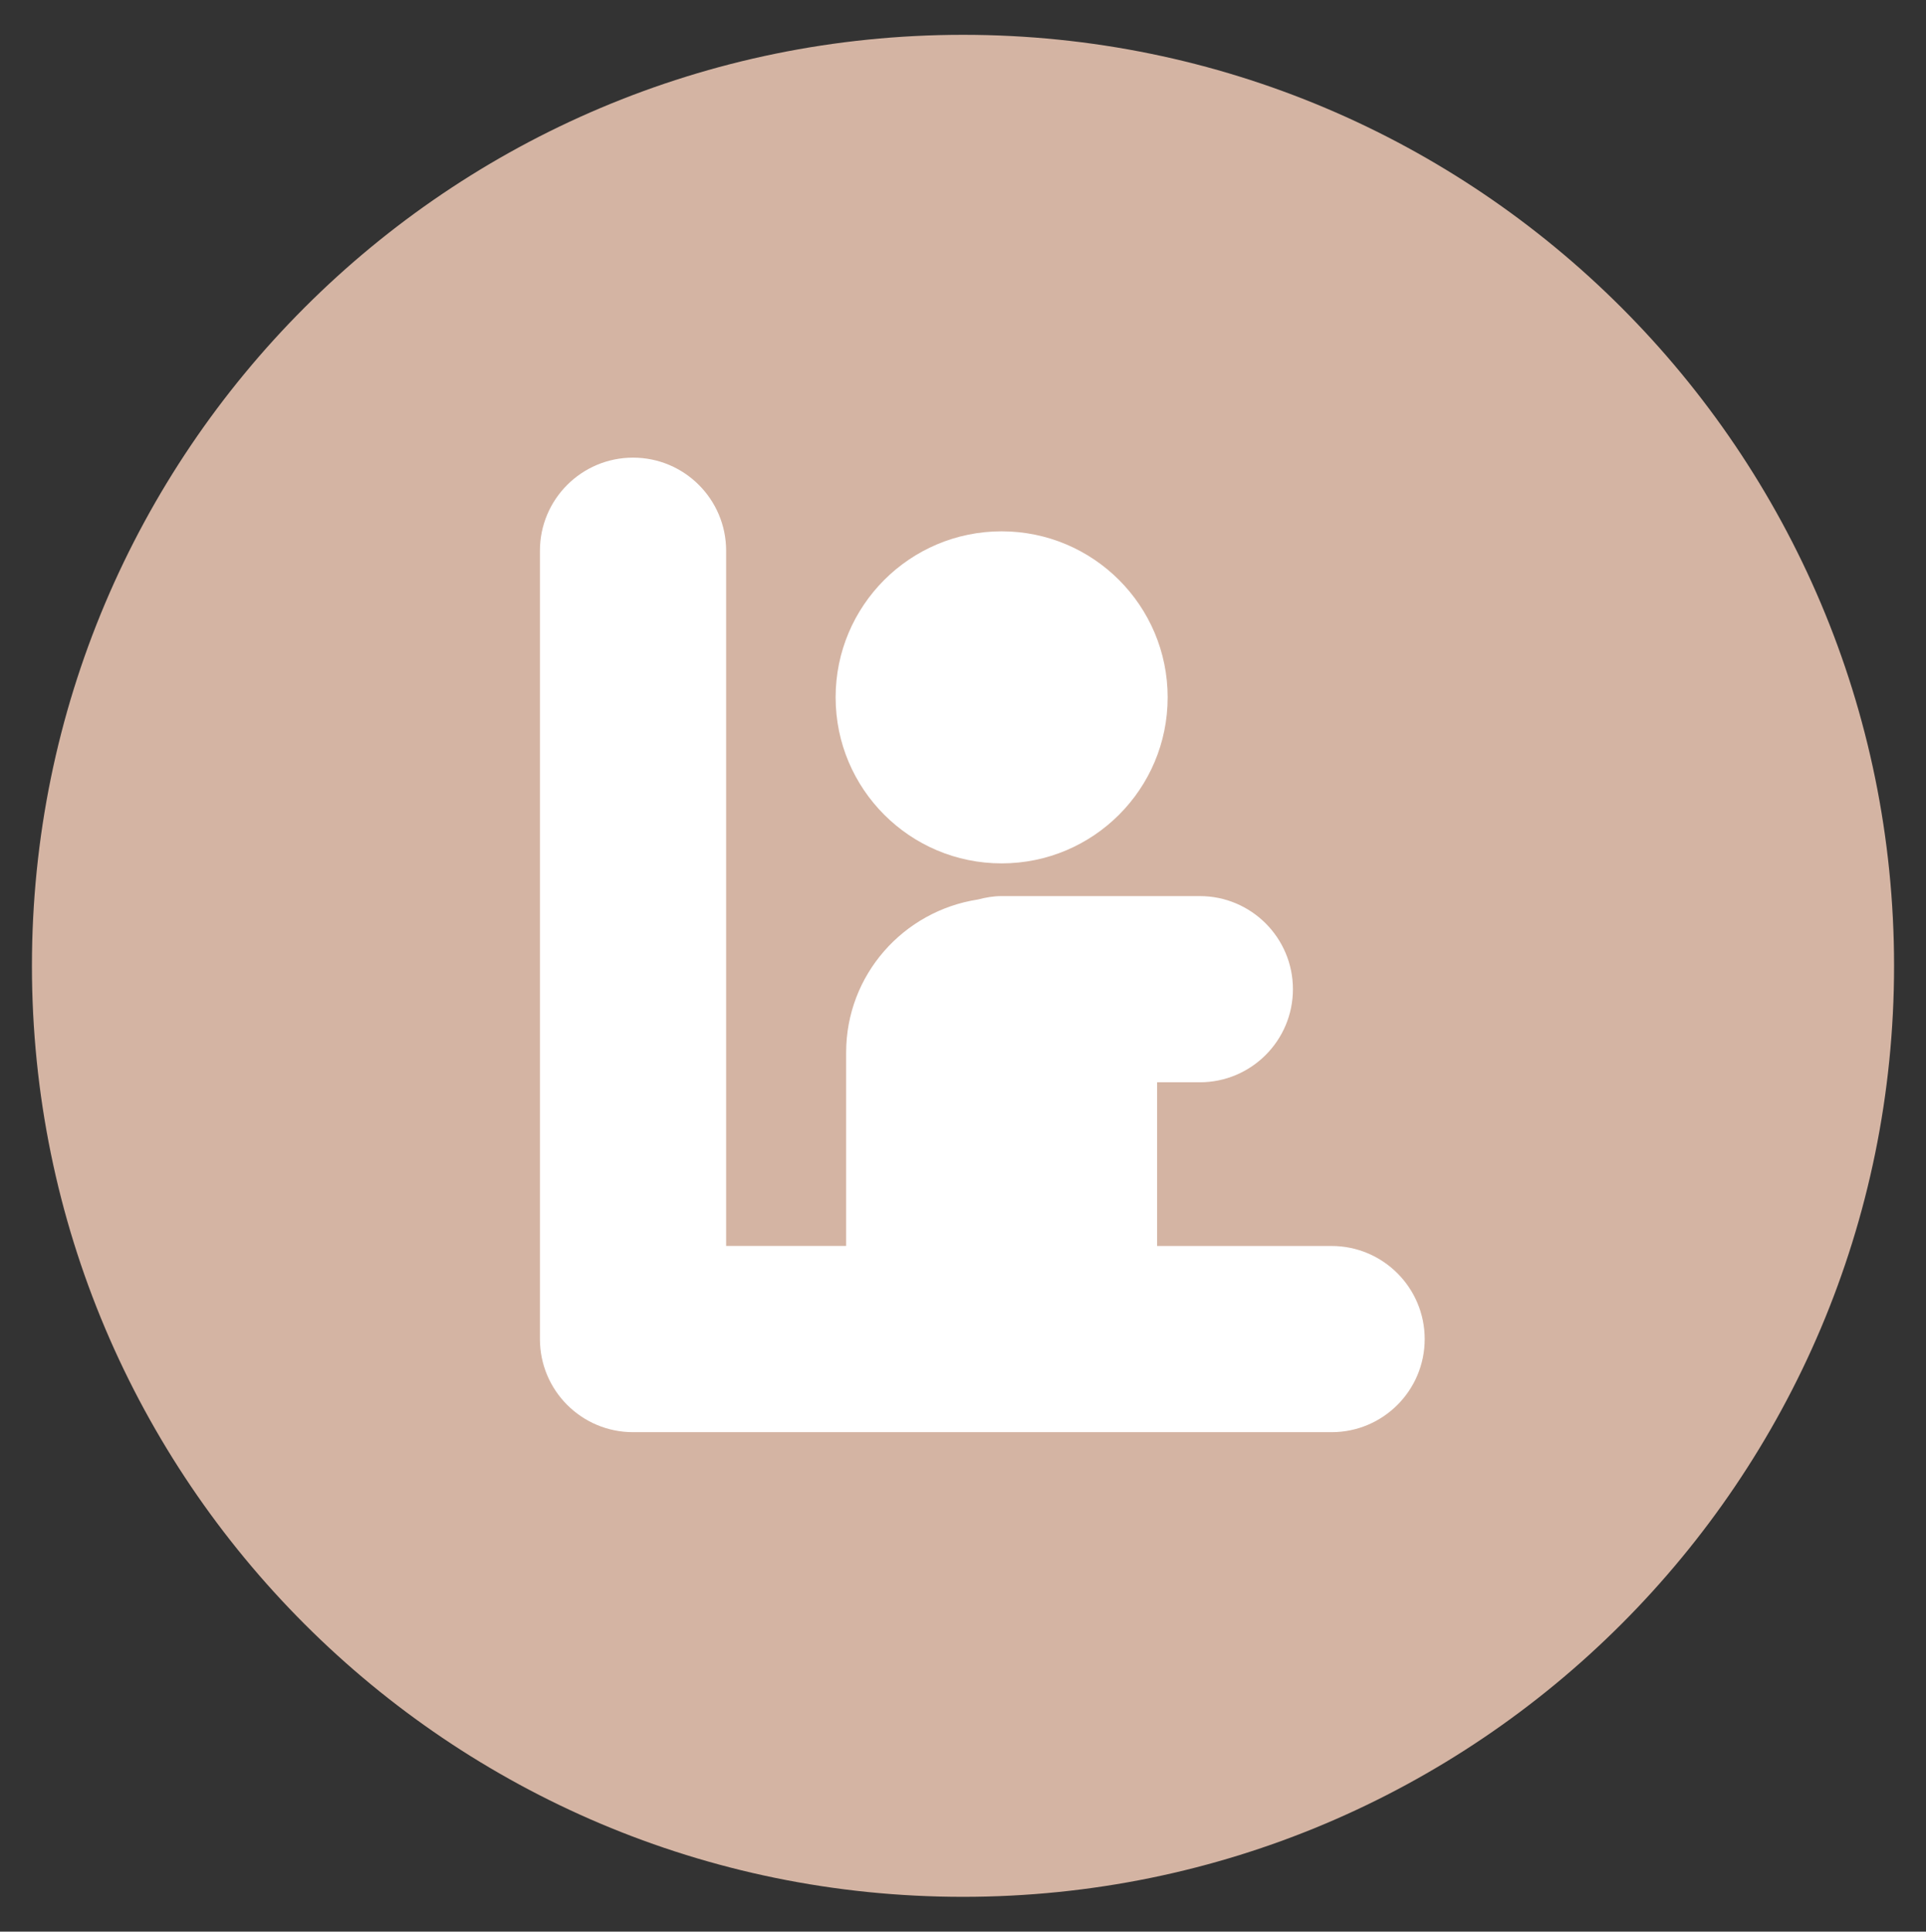
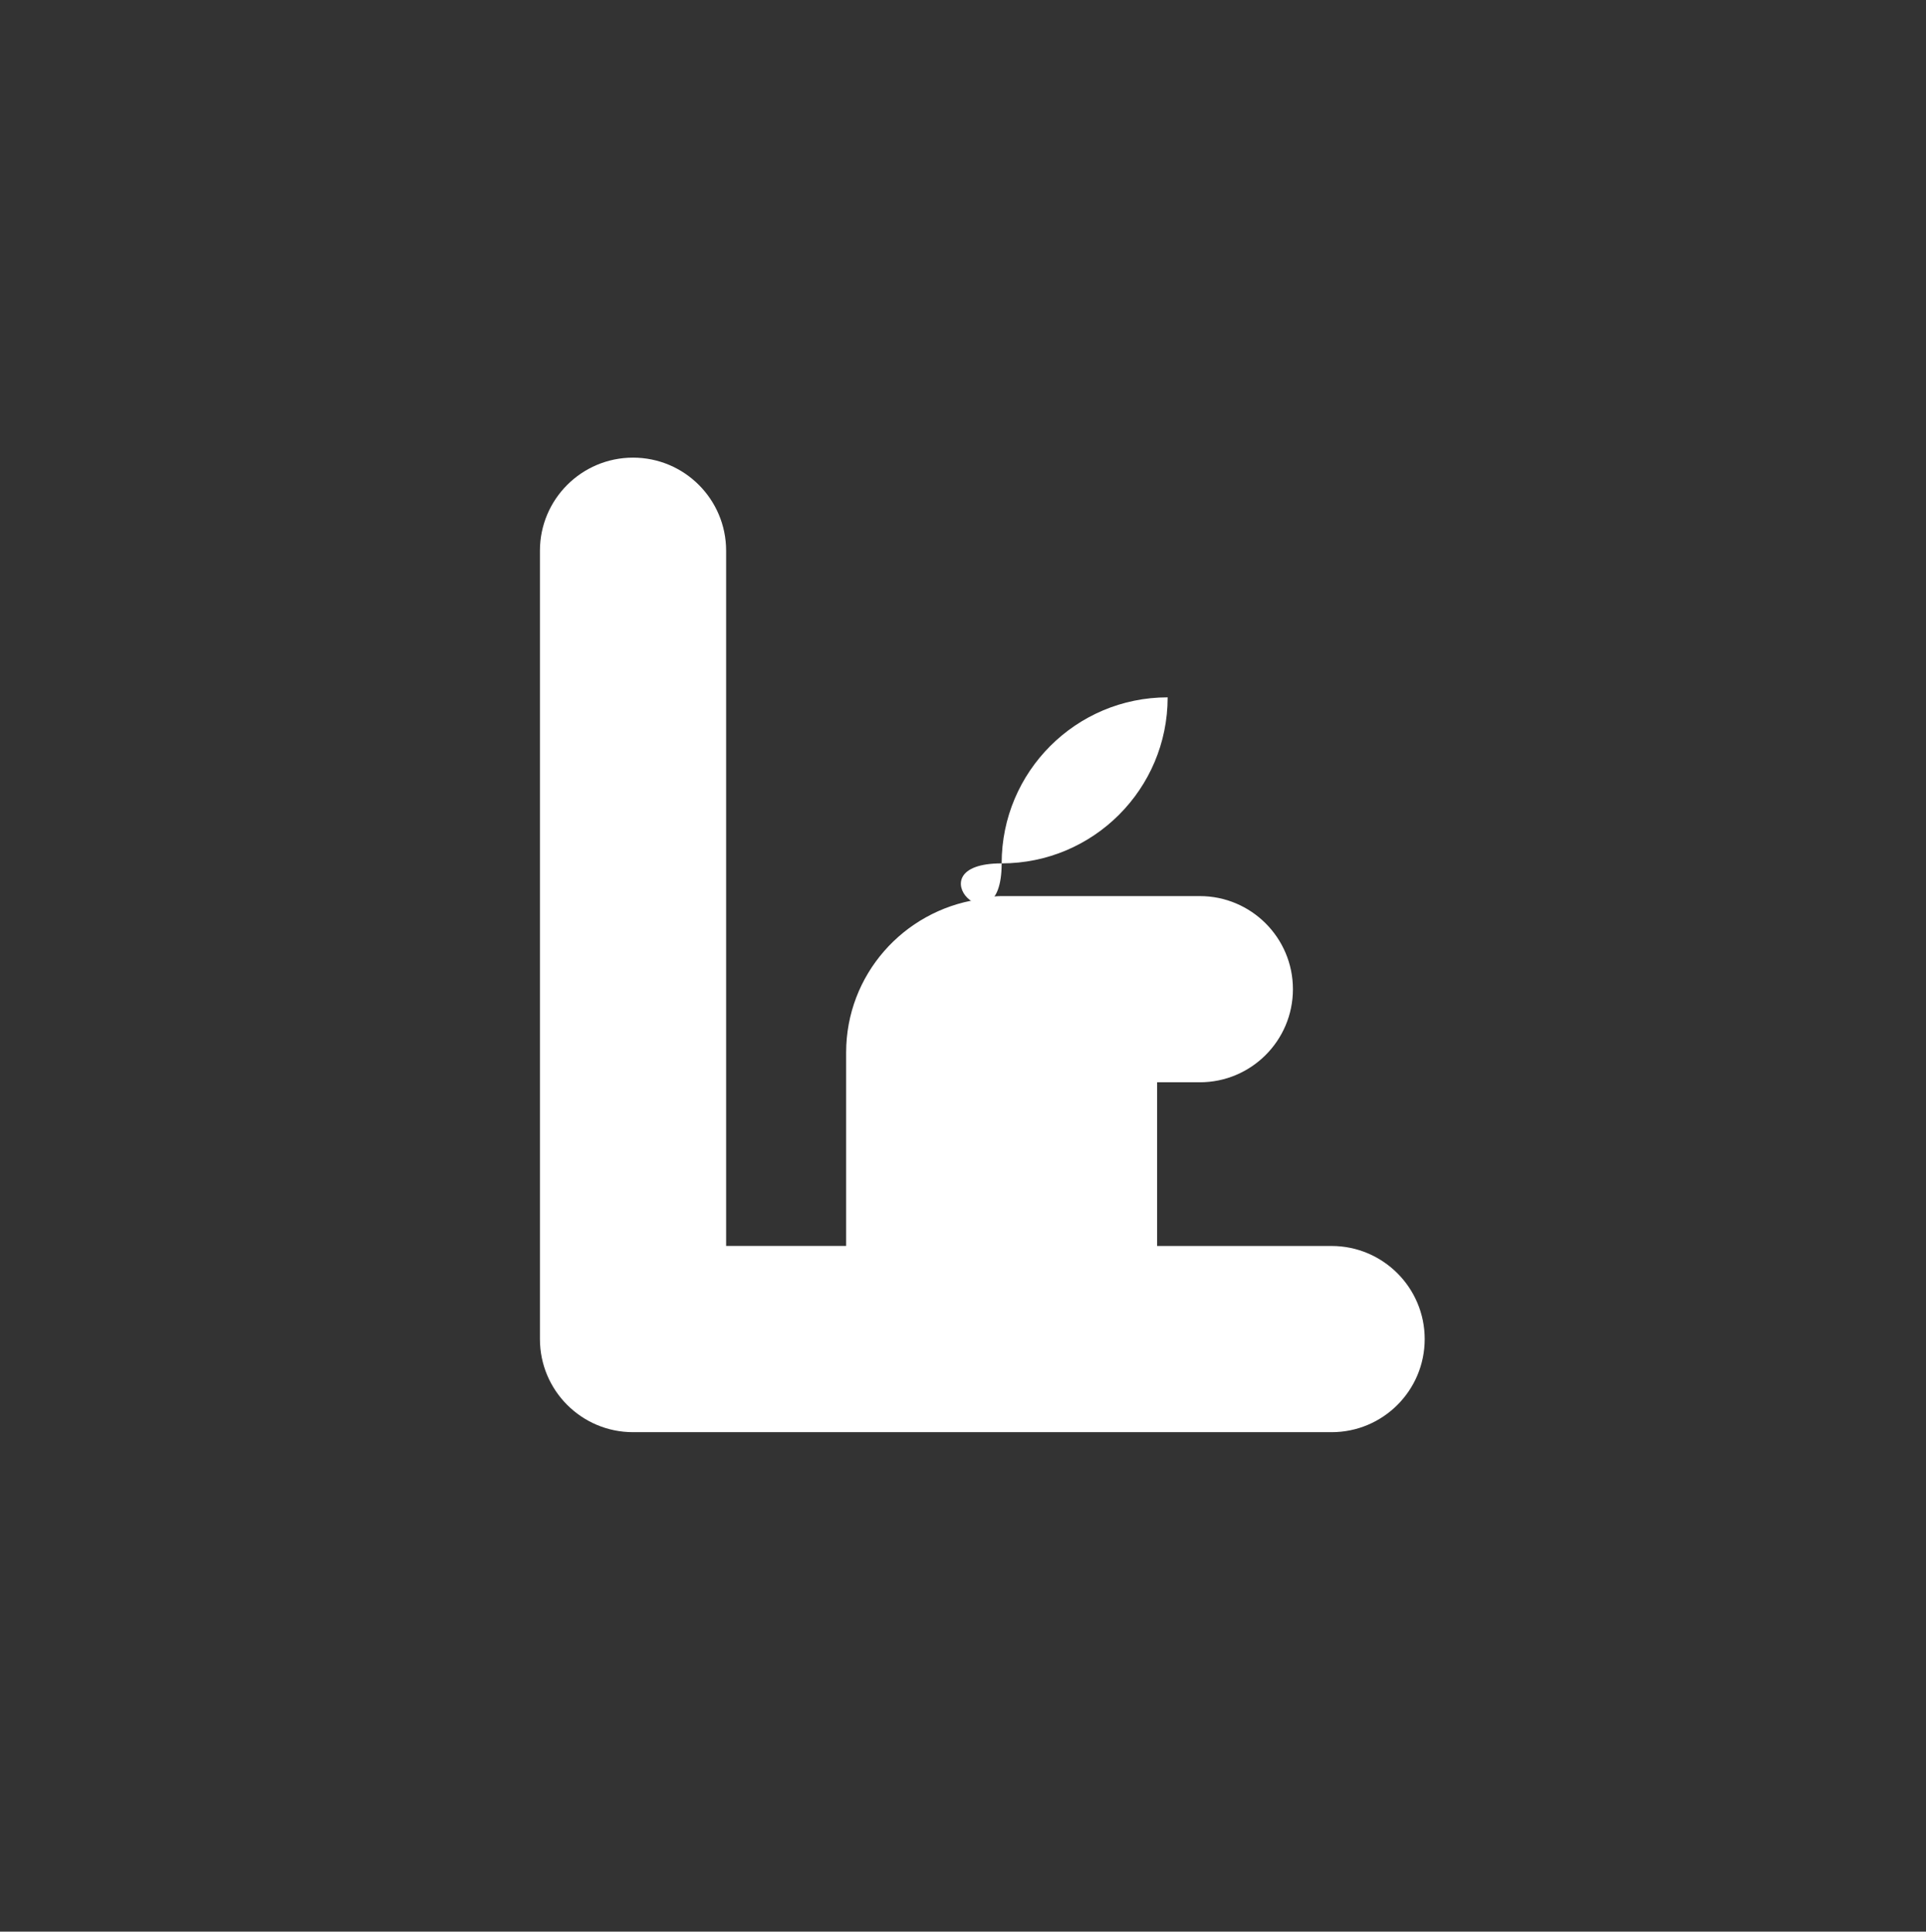
<svg xmlns="http://www.w3.org/2000/svg" version="1.1" id="レイヤー_1" x="0px" y="0px" width="41.375px" height="41.5px" viewBox="0 0 41.375 41.5" style="enable-background:new 0 0 41.375 41.5;" xml:space="preserve">
  <rect x="0" y="0" width="41.375" height="41.5" fill="#333333" stroke="none" />
  <style type="text/css">

	.st0{fill:#FFFFFF;}
	.st1{fill:#D4B4A3;}

</style>
  <g>
-     <path class="st1" d="M40.689,20.75c0,11.047-8.956,20.002-20.002,20.002c-11.046,0-20.001-8.955-20.001-20.002   c0-11.048,8.955-20.002,20.001-20.002C31.734,0.748,40.689,9.702,40.689,20.75" />
    <path class="st0" d="M28.606,26.769h-3.749v-3.517h0.918c1.104,0,2-0.896,2-2s-0.896-2-2-2h-4.258c-0.178,0-0.346,0.03-0.508,0.073   c-1.602,0.247-2.832,1.618-2.832,3.288v4.155h-2.578V11.832c0-1.104-0.896-2-2-2c-1.105,0-2,0.896-2,2v16.937c0,1.104,0.895,2,2,2   h15.007c1.104,0,2-0.896,2-2S29.709,26.769,28.606,26.769" />
-     <path class="st0" d="M21.517,18.549c1.971,0,3.567-1.598,3.567-3.567s-1.597-3.567-3.567-3.567c-1.97,0-3.566,1.598-3.566,3.567   S19.547,18.549,21.517,18.549" />
+     <path class="st0" d="M21.517,18.549c1.971,0,3.567-1.598,3.567-3.567c-1.97,0-3.566,1.598-3.566,3.567   S19.547,18.549,21.517,18.549" />
  </g>
</svg>